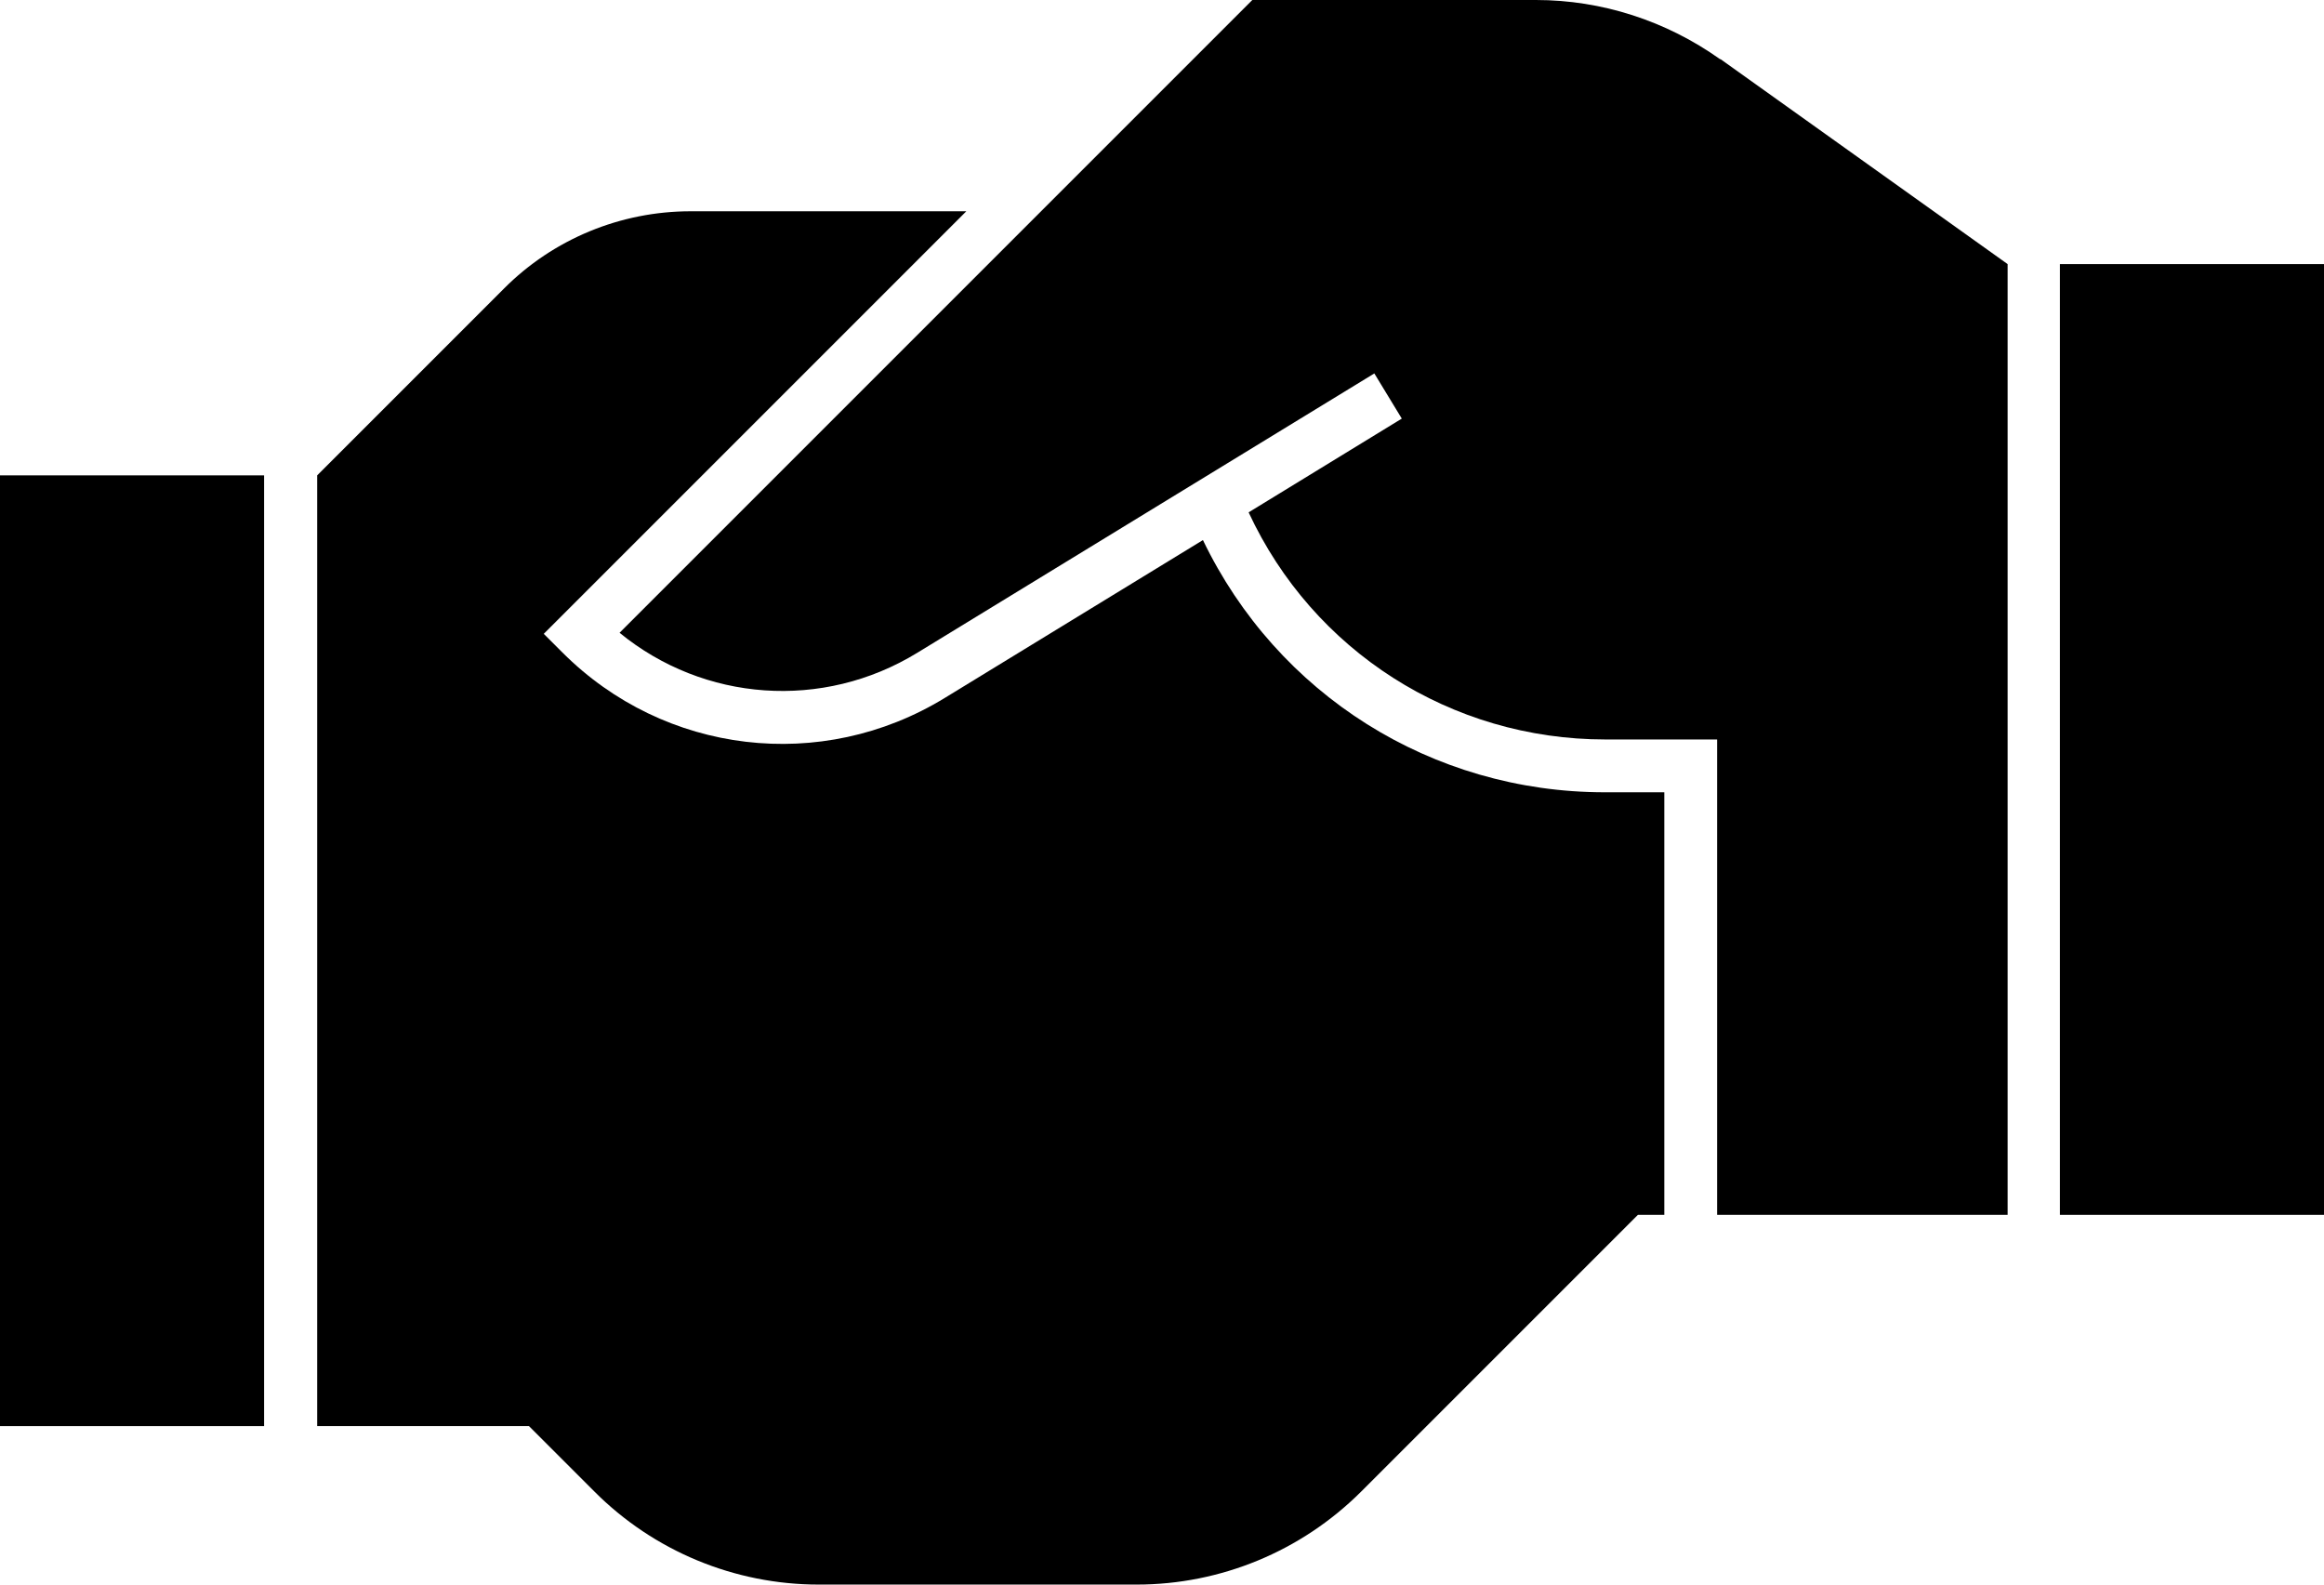
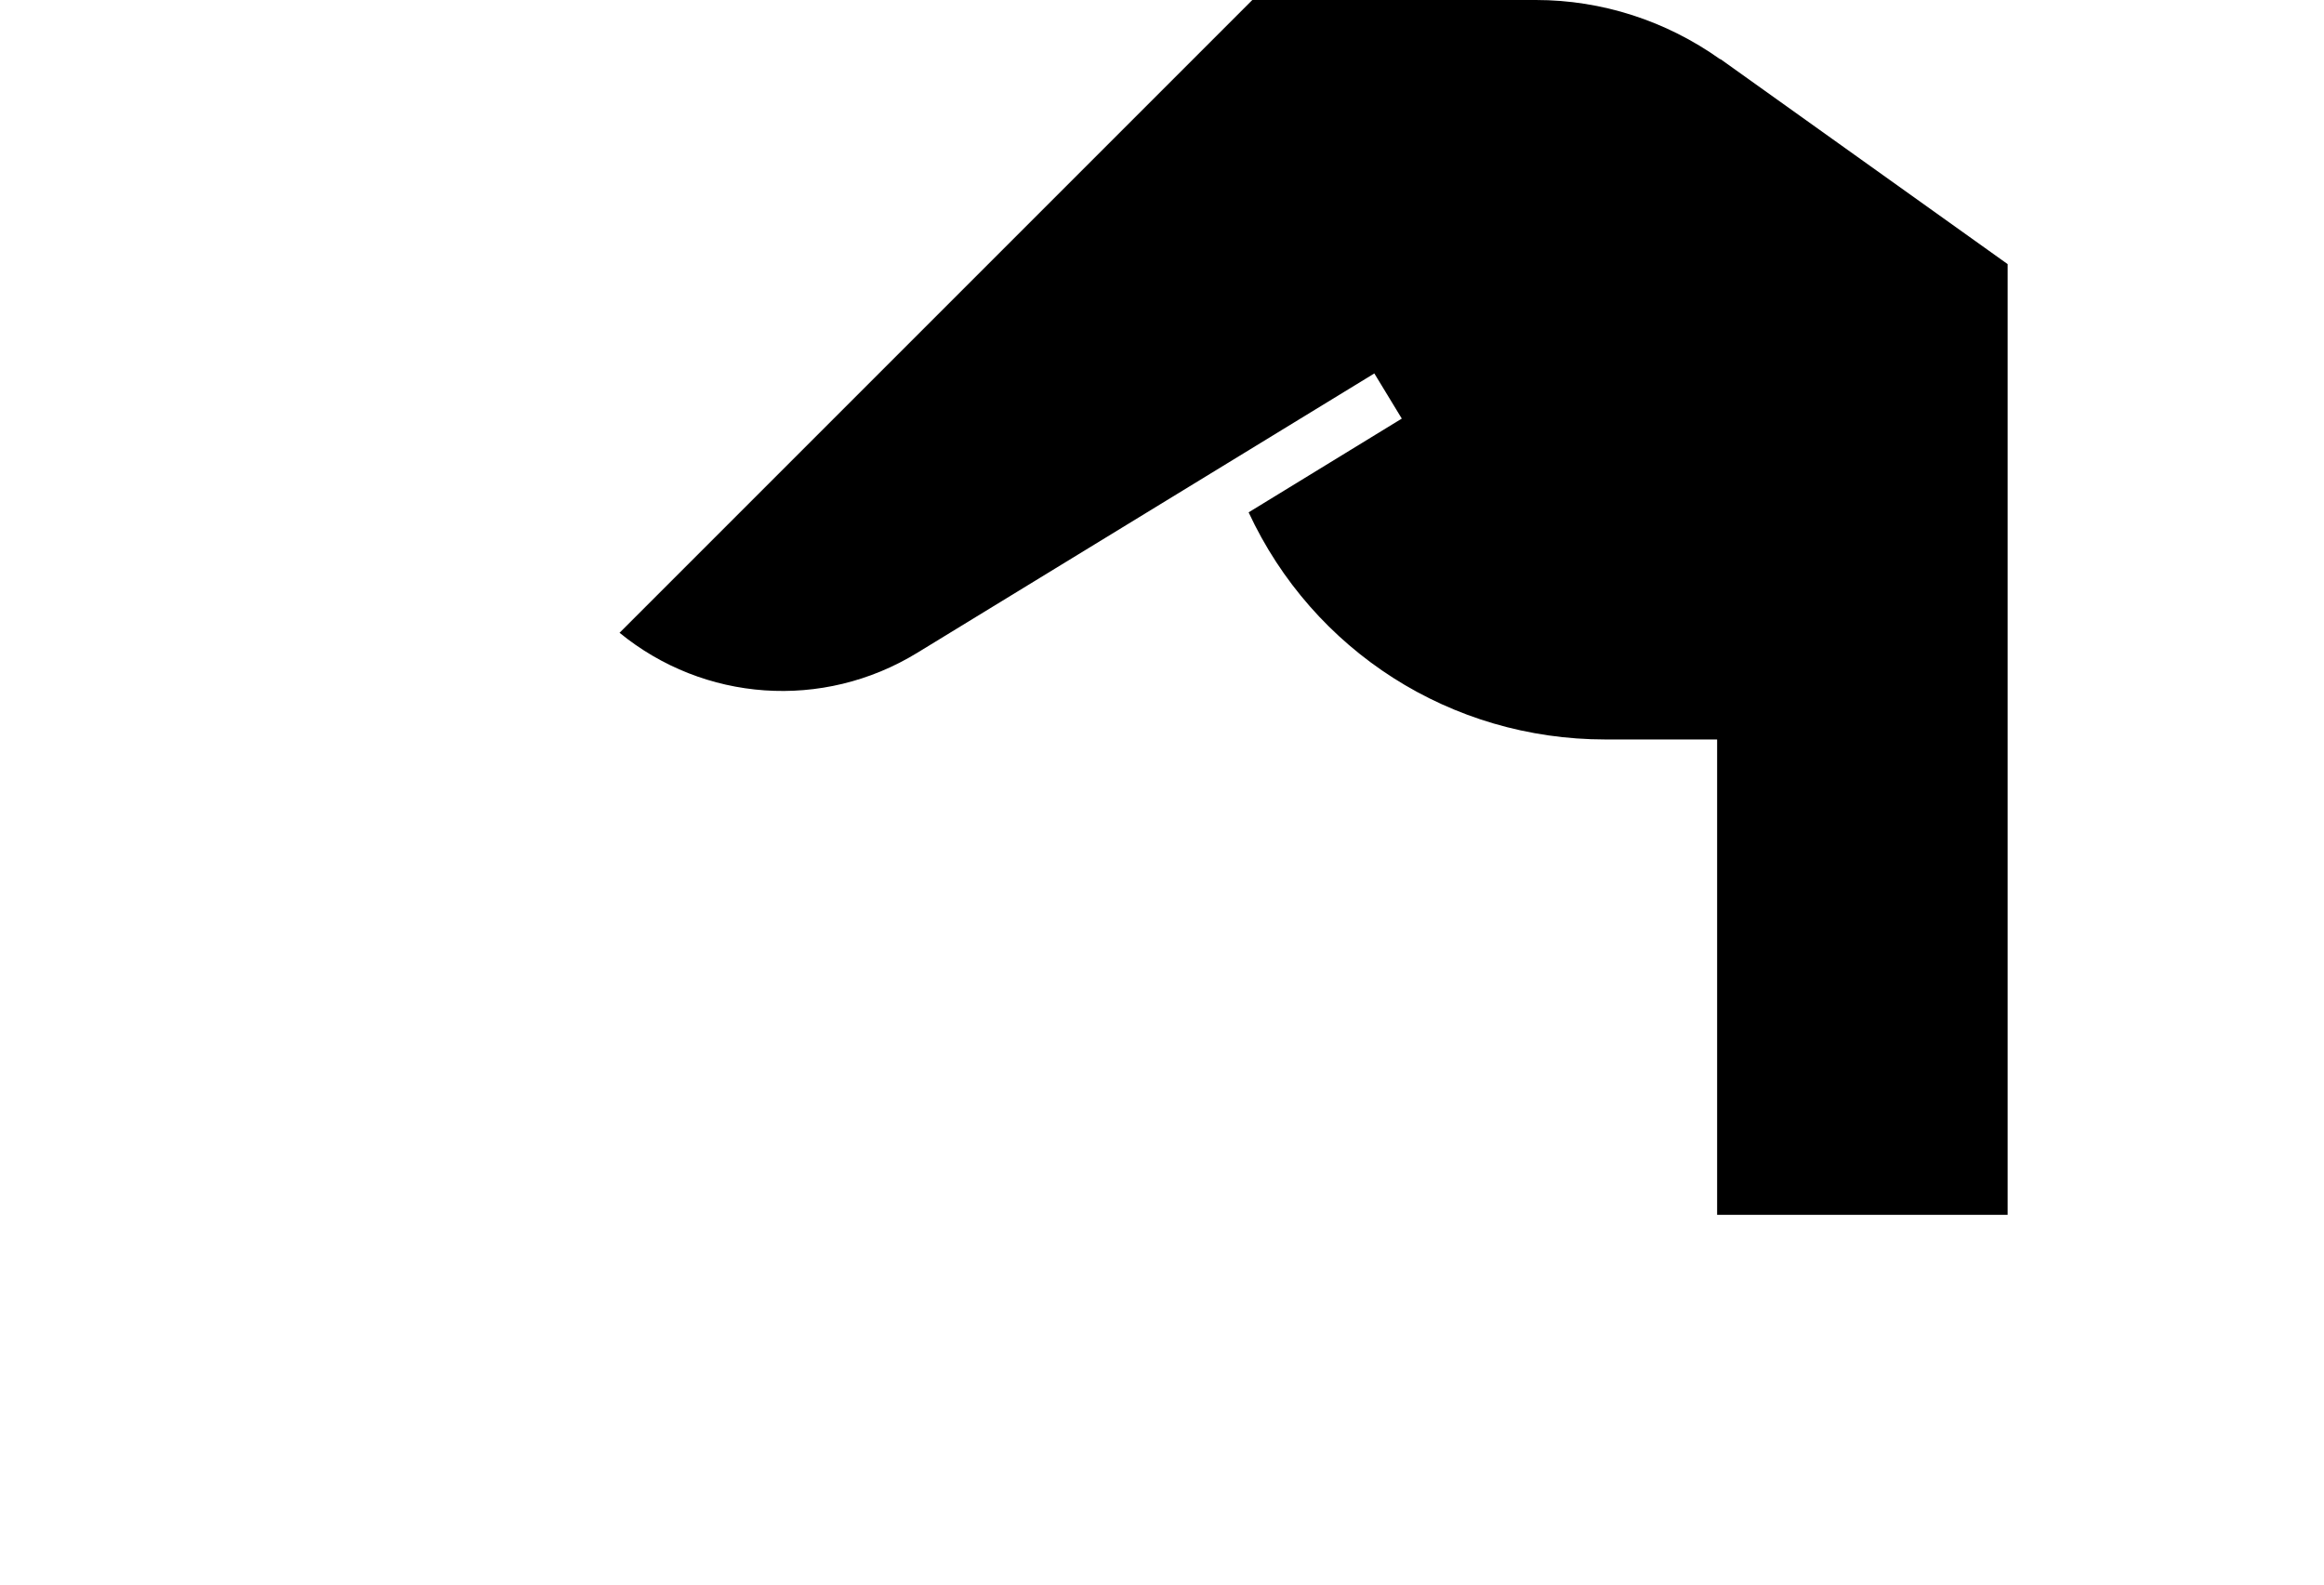
<svg xmlns="http://www.w3.org/2000/svg" id="Layer_2" viewBox="0 0 88 60">
  <defs>
    <style>.cls-1{fill:#000000;}</style>
  </defs>
-   <rect class="cls-1" y="18" width="10" height="36" />
-   <path class="cls-1" d="m60.77,30c-6.56,0-12.41-3.71-15.22-9.55l-9.78,5.98c-4.66,2.85-10.61,2.14-14.47-1.72l-.71-.71,16-16h-10.44c-2.65,0-5.2,1.05-7.07,2.93l-7.07,7.07v36h8.02l2.47,2.47c2.25,2.26,5.31,3.53,8.5,3.53h12.04c3.18,0,6.23-1.26,8.49-3.51l10.49-10.49h1v-16h-2.23Z" />
-   <rect class="cls-1" x="78" y="10" width="10" height="36" />
  <path class="cls-1" d="m65.13,2.24c-2.04-1.45-4.47-2.24-6.97-2.24h-10.74l-23.96,23.96c3.19,2.61,7.69,2.95,11.27.76l17.31-10.58,1.04,1.71-5.8,3.55c2.44,5.25,7.66,8.6,13.51,8.6h4.23v18h11V10l-10.87-7.76Z" />
</svg>